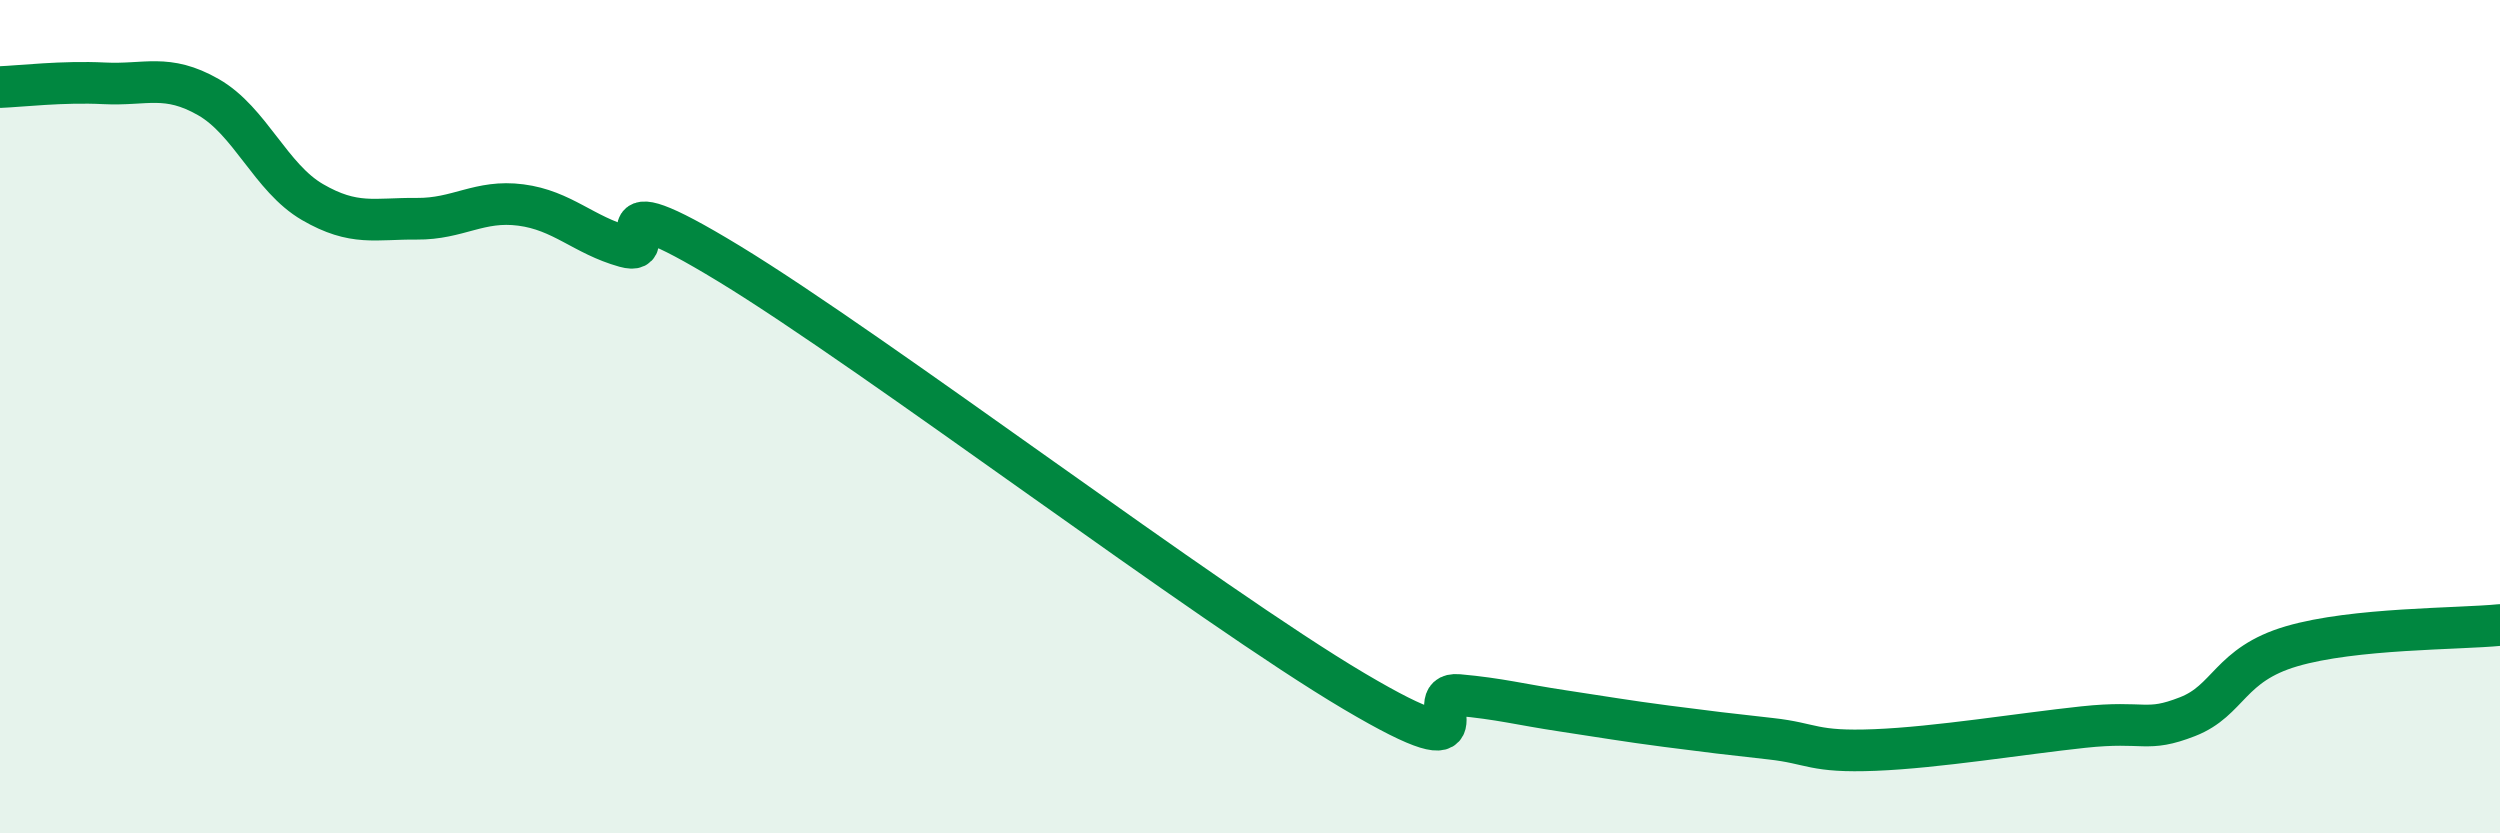
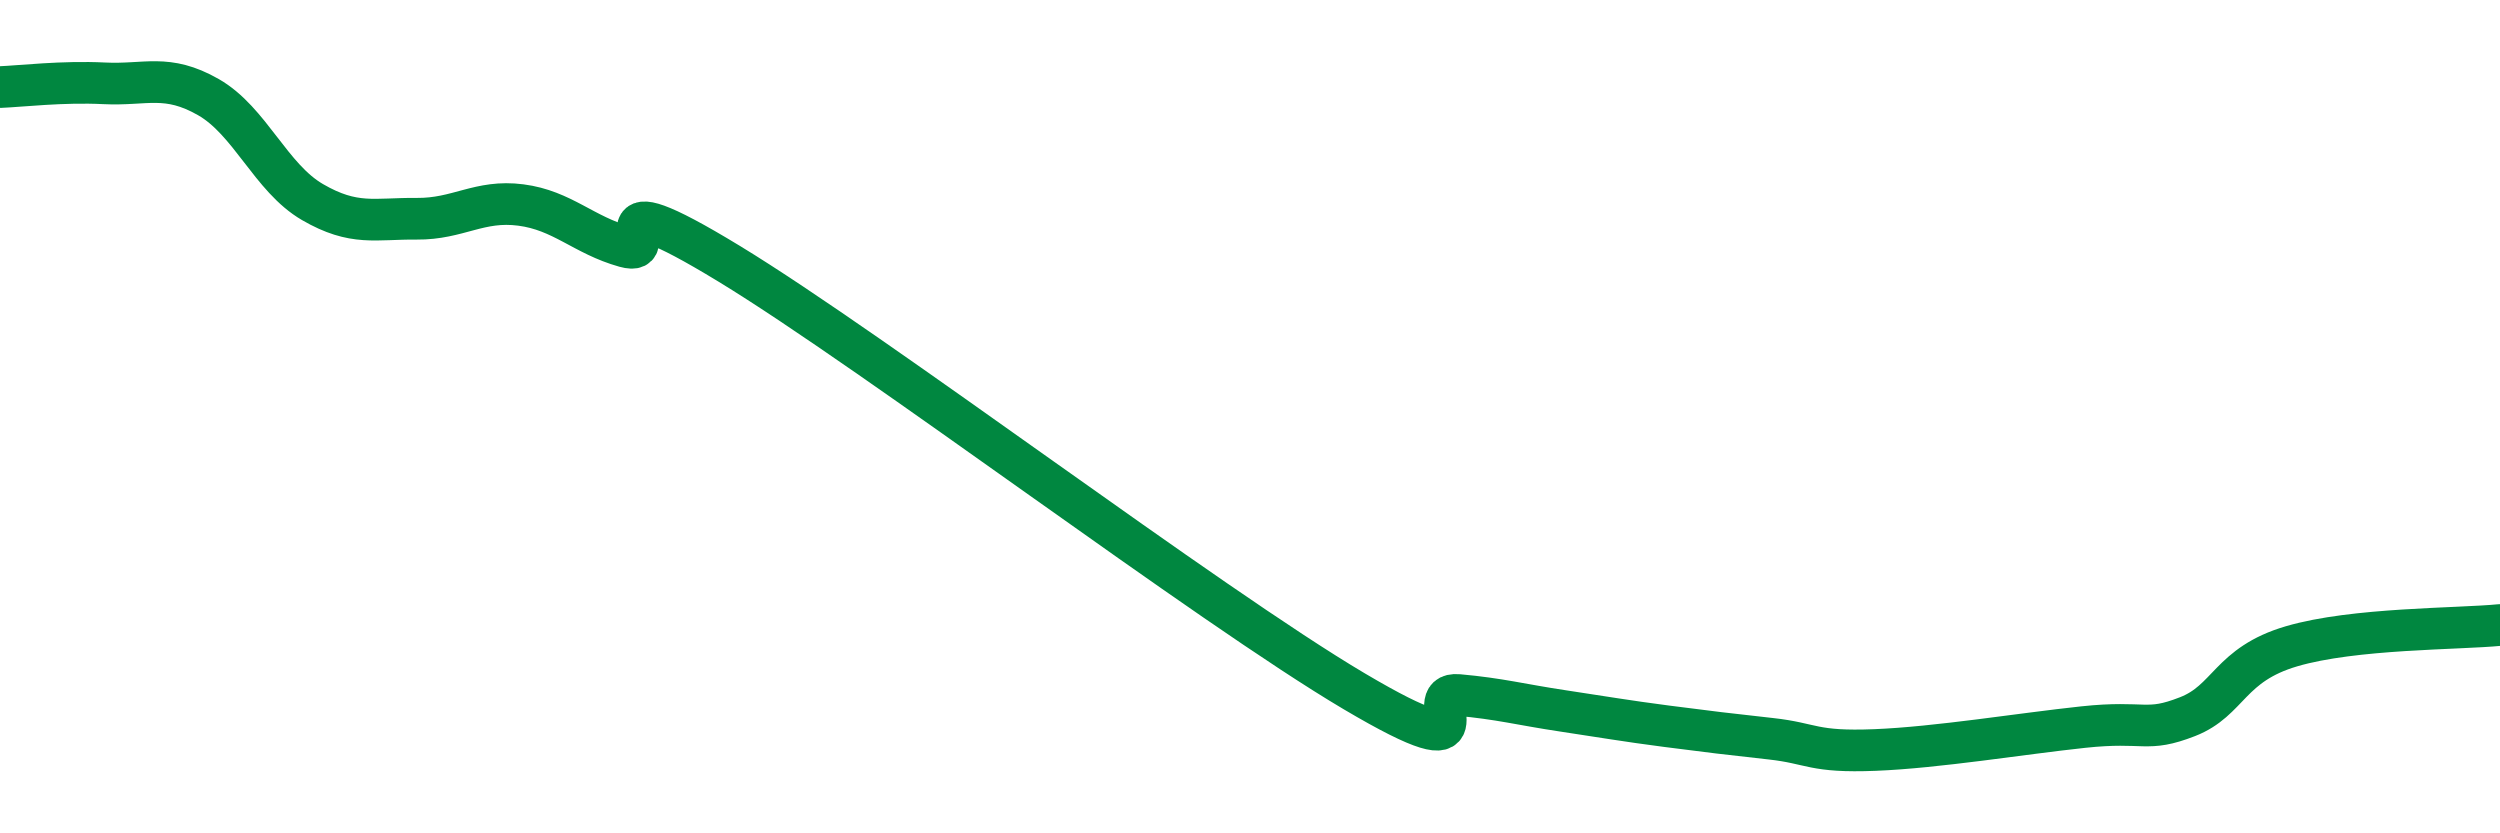
<svg xmlns="http://www.w3.org/2000/svg" width="60" height="20" viewBox="0 0 60 20">
-   <path d="M 0,2.09 C 0.5,2.07 1.5,1.95 2.5,2 C 3.5,2.05 4,1.76 5,2.33 C 6,2.9 6.5,4.27 7.5,4.85 C 8.5,5.43 9,5.24 10,5.25 C 11,5.26 11.5,4.79 12.5,4.92 C 13.5,5.05 14,5.64 15,5.92 C 16,6.2 14,4.2 17.5,6.33 C 21,8.46 29,14.52 32.5,16.59 C 36,18.66 34,16.59 35,16.68 C 36,16.77 36.5,16.91 37.5,17.06 C 38.5,17.21 39,17.3 40,17.43 C 41,17.56 41.5,17.62 42.5,17.73 C 43.5,17.84 43.5,18.06 45,18 C 46.5,17.94 48.5,17.61 50,17.45 C 51.5,17.29 51.5,17.59 52.5,17.2 C 53.5,16.81 53.5,15.95 55,15.51 C 56.5,15.07 59,15.1 60,15L60 20L0 20Z" fill="#008740" opacity="0.1" stroke-linecap="round" stroke-linejoin="round" />
  <path d="M 0,2.09 C 0.5,2.07 1.5,1.95 2.5,2 C 3.5,2.05 4,1.76 5,2.33 C 6,2.9 6.5,4.27 7.5,4.85 C 8.5,5.43 9,5.24 10,5.25 C 11,5.26 11.5,4.79 12.5,4.92 C 13.5,5.05 14,5.64 15,5.92 C 16,6.2 14,4.2 17.5,6.33 C 21,8.46 29,14.52 32.5,16.59 C 36,18.66 34,16.59 35,16.68 C 36,16.77 36.5,16.91 37.5,17.06 C 38.5,17.21 39,17.3 40,17.43 C 41,17.56 41.5,17.62 42.5,17.73 C 43.5,17.84 43.5,18.06 45,18 C 46.5,17.94 48.5,17.61 50,17.45 C 51.5,17.29 51.5,17.59 52.5,17.2 C 53.5,16.81 53.5,15.95 55,15.51 C 56.5,15.07 59,15.1 60,15" stroke="#008740" stroke-width="1" fill="none" stroke-linecap="round" stroke-linejoin="round" />
</svg>